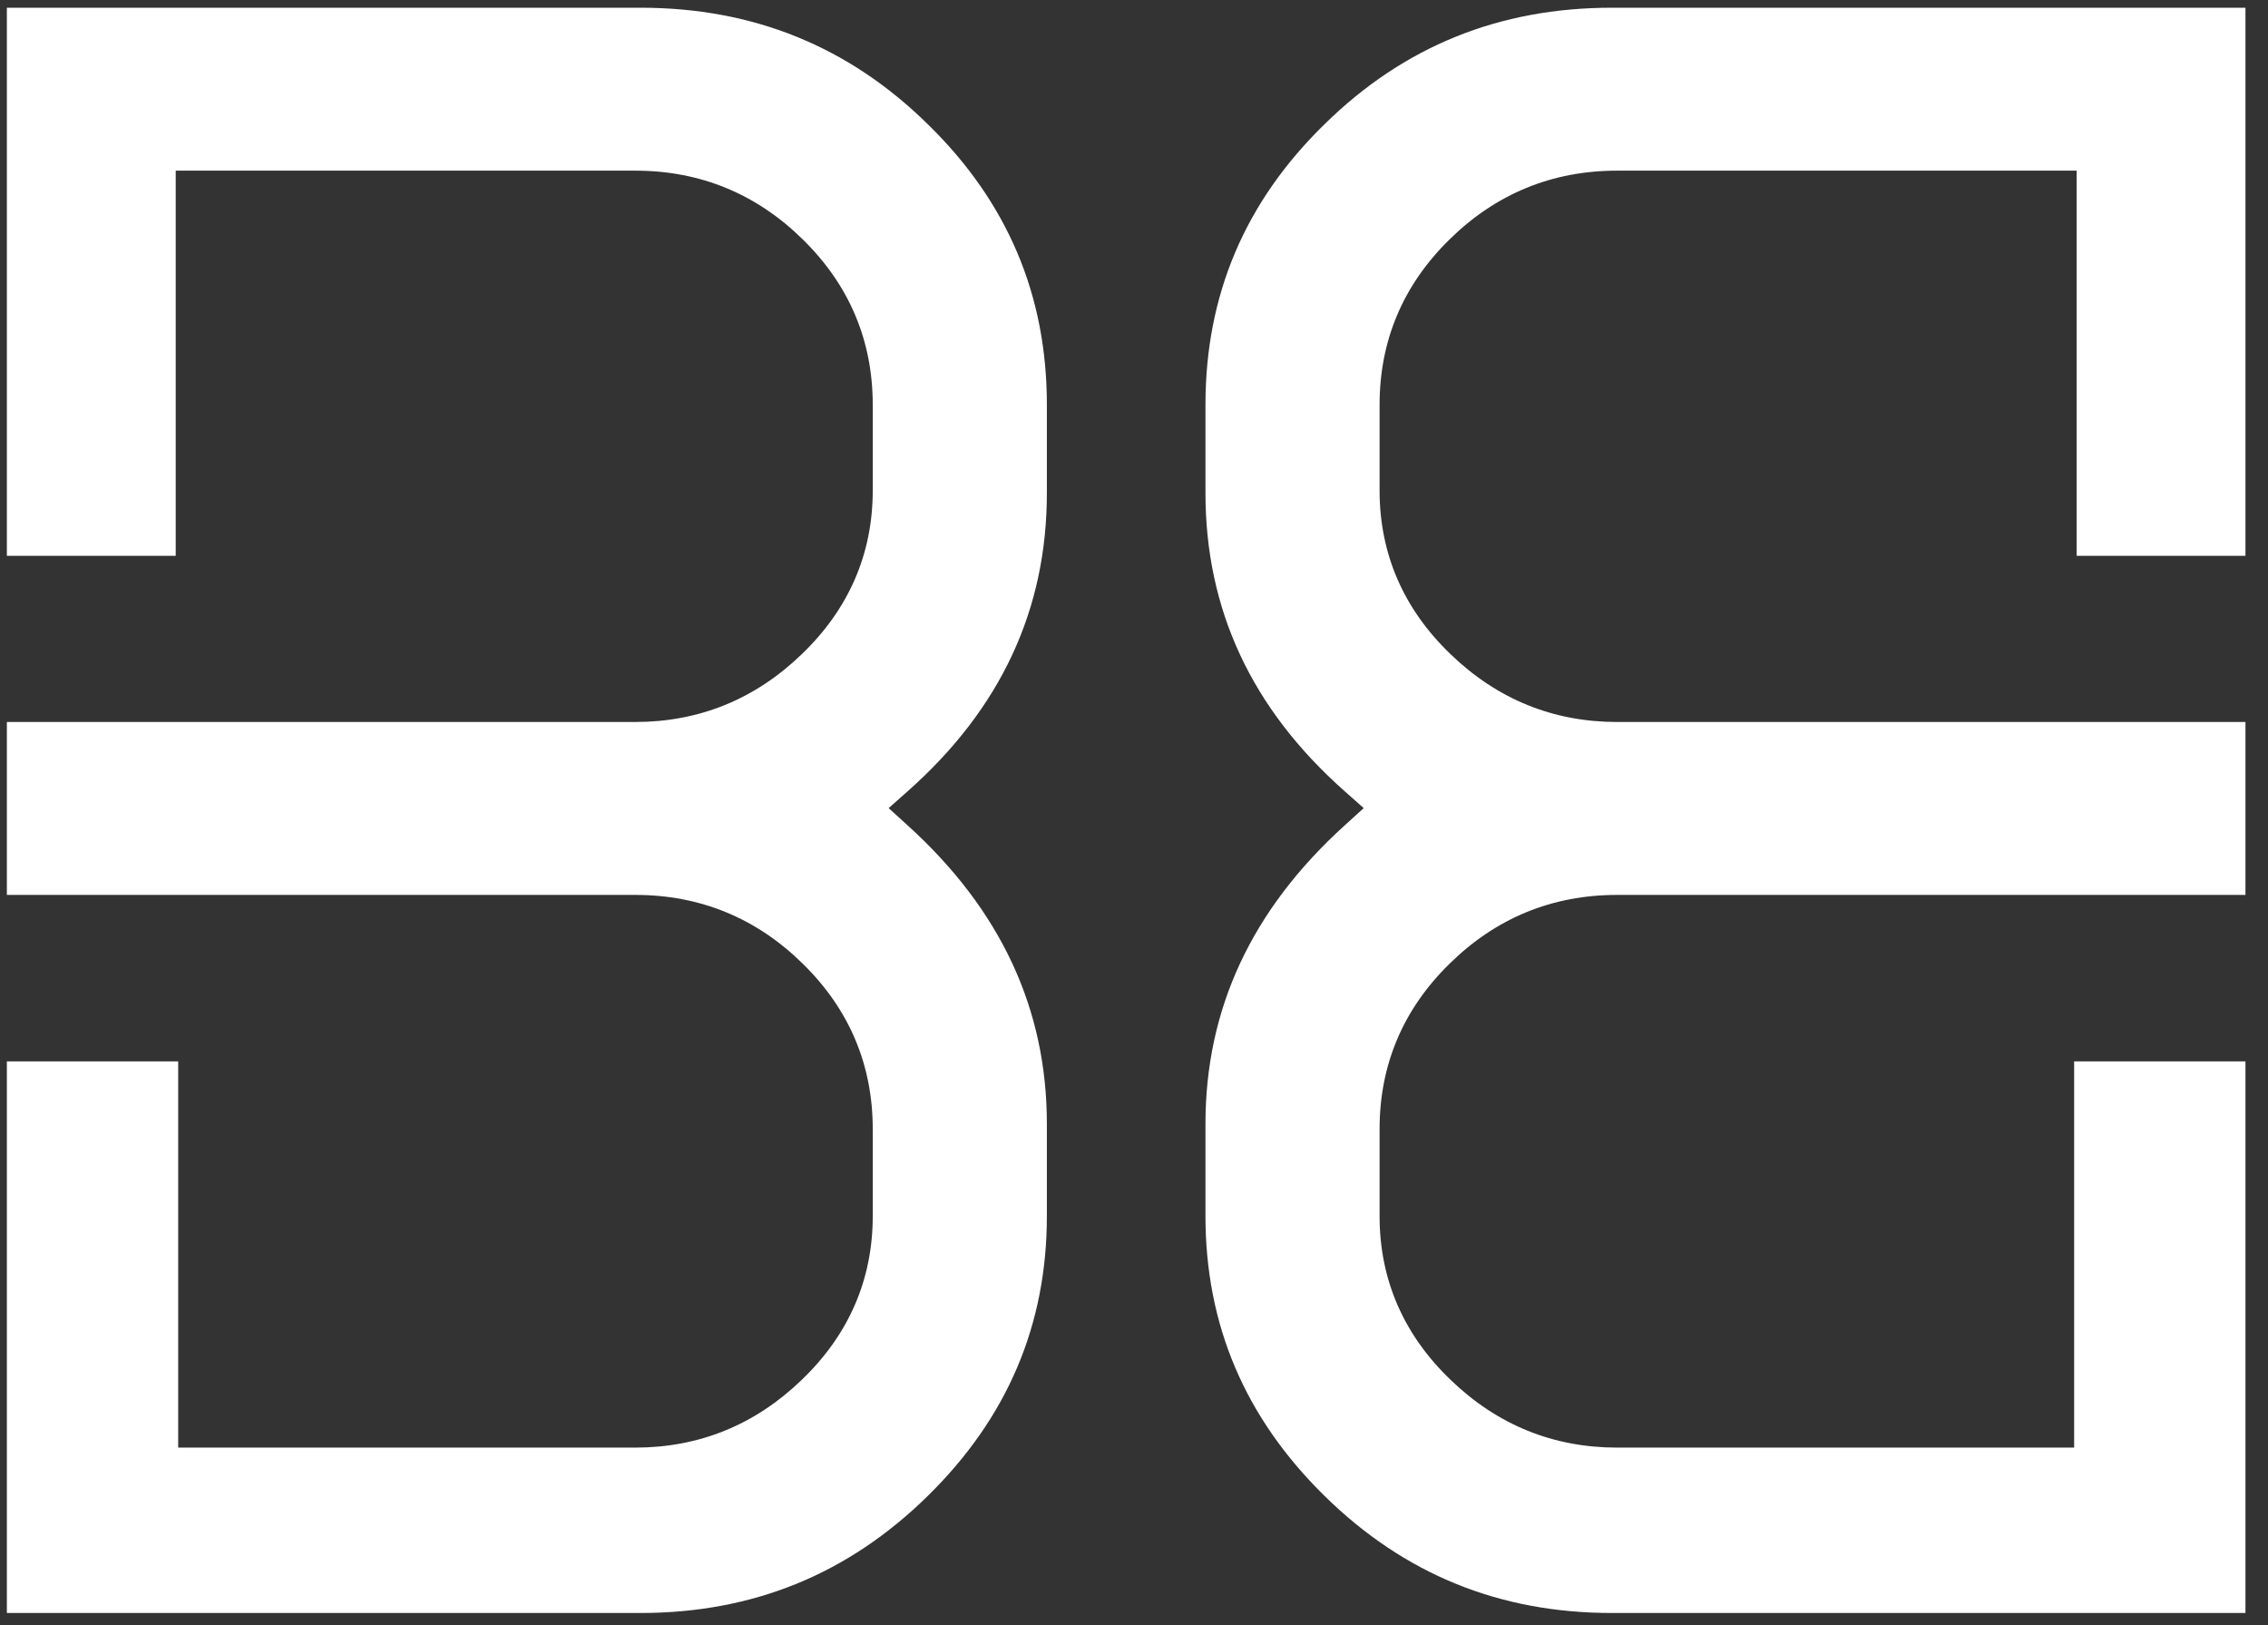
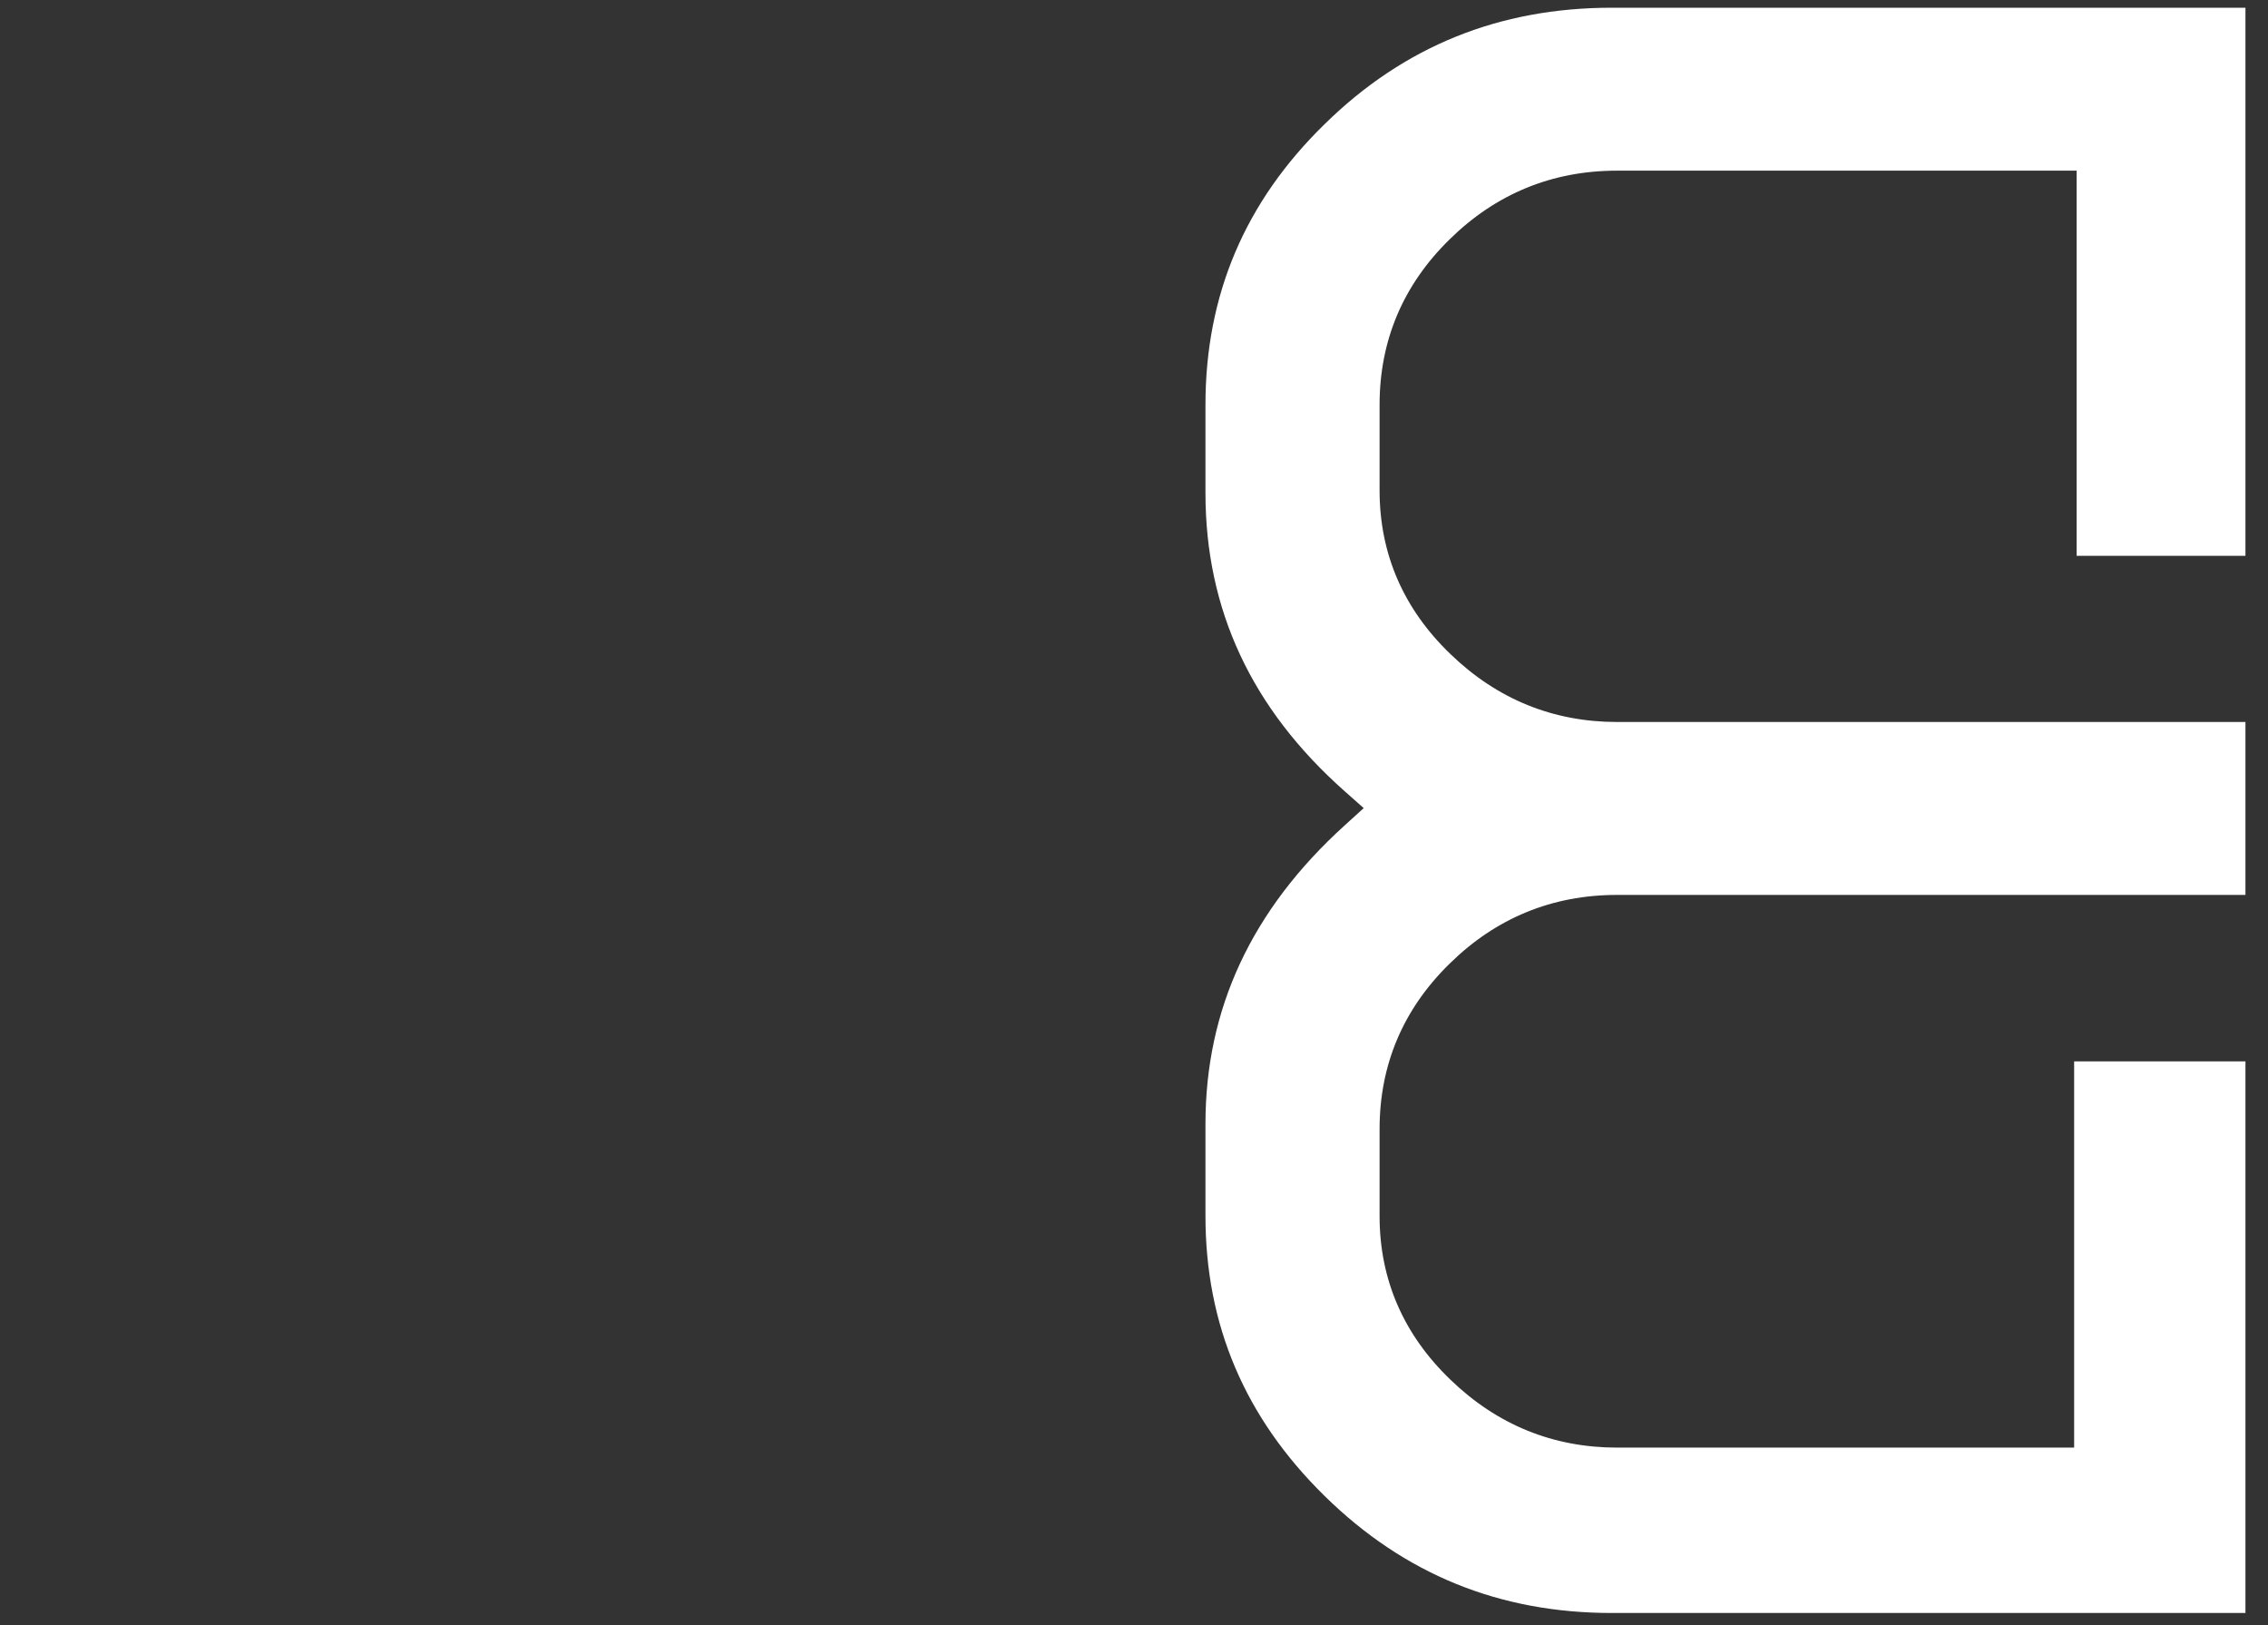
<svg xmlns="http://www.w3.org/2000/svg" fill="none" viewBox="0 0 67 48" height="48" width="67">
  <rect x="0" y="0" width="67" height="48" fill="#333333" stroke="none" />
  <g id="Group 1000005909">
-     <path fill="white" d="M27.407 3.668L27.409 3.67C29.761 5.965 30.926 8.715 30.926 11.957V14.561C30.926 17.998 29.573 20.925 26.817 23.369L26.252 23.87L26.811 24.378C29.574 26.882 30.926 29.812 30.926 33.199V35.915C30.926 39.132 29.762 41.875 27.407 44.187C25.054 46.499 22.243 47.644 18.92 47.644H0.203V31.351H5.264V42.759H18.764C20.649 42.759 22.304 42.091 23.686 40.756C25.07 39.428 25.782 37.8 25.782 35.923V33.35C25.782 31.458 25.092 29.814 23.715 28.466C22.349 27.12 20.684 26.434 18.772 26.434H0.203V21.326H18.764C20.649 21.326 22.304 20.657 23.686 19.323C25.07 17.994 25.782 16.366 25.782 14.489V11.957C25.782 10.064 25.092 8.42 23.715 7.072C22.349 5.726 20.684 5.041 18.772 5.041H5.191V16.417H0.203V0.228H18.92C22.245 0.228 25.064 1.366 27.407 3.668Z" clip-rule="evenodd" fill-rule="evenodd" id="Subtract" />
    <path fill="white" d="M39.13 3.668L39.128 3.67C36.776 5.965 35.611 8.715 35.611 11.957V14.561C35.611 17.998 36.964 20.925 39.721 23.369L40.286 23.87L39.726 24.378C36.963 26.882 35.611 29.812 35.611 33.199V35.915C35.611 39.132 36.775 41.875 39.13 44.187C41.483 46.499 44.294 47.644 47.617 47.644H66.334V31.351H61.273V42.759H47.773C45.888 42.759 44.233 42.091 42.851 40.756C41.467 39.428 40.755 37.8 40.755 35.923V33.35C40.755 31.458 41.445 29.814 42.822 28.466C44.188 27.12 45.853 26.434 47.765 26.434H66.334V21.326H47.773C45.888 21.326 44.233 20.657 42.851 19.323C41.467 17.994 40.755 16.366 40.755 14.489V11.957C40.755 10.064 41.445 8.42 42.822 7.072C44.188 5.726 45.853 5.041 47.765 5.041H61.347V16.417H66.334V0.228H47.617C44.292 0.228 41.473 1.366 39.13 3.668Z" clip-rule="evenodd" fill-rule="evenodd" id="Subtract_2" />
  </g>
</svg>